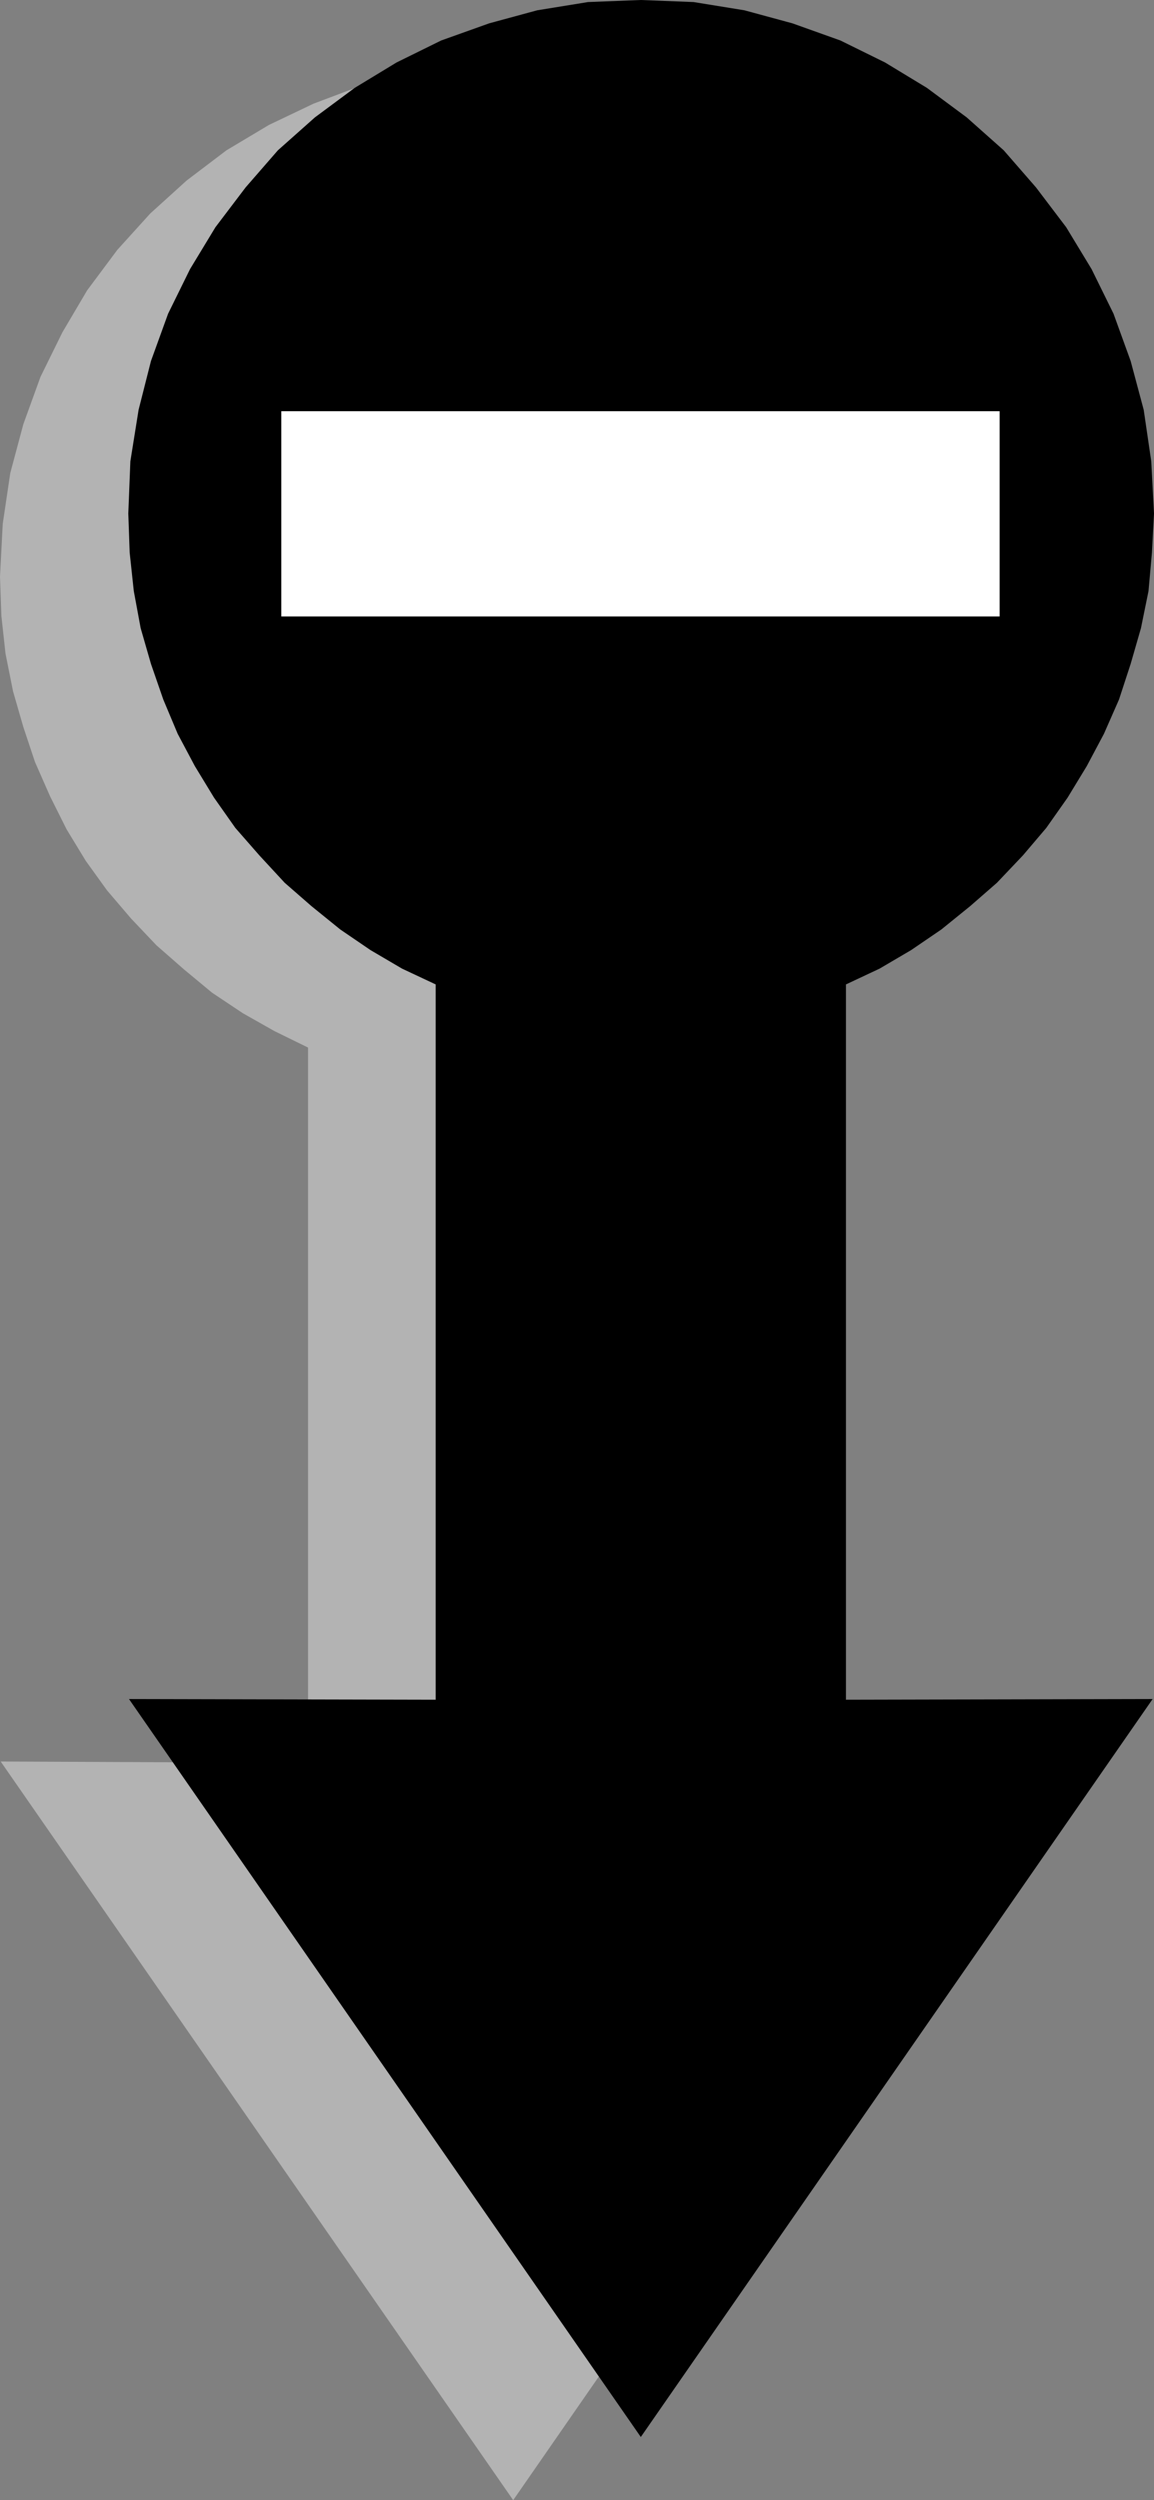
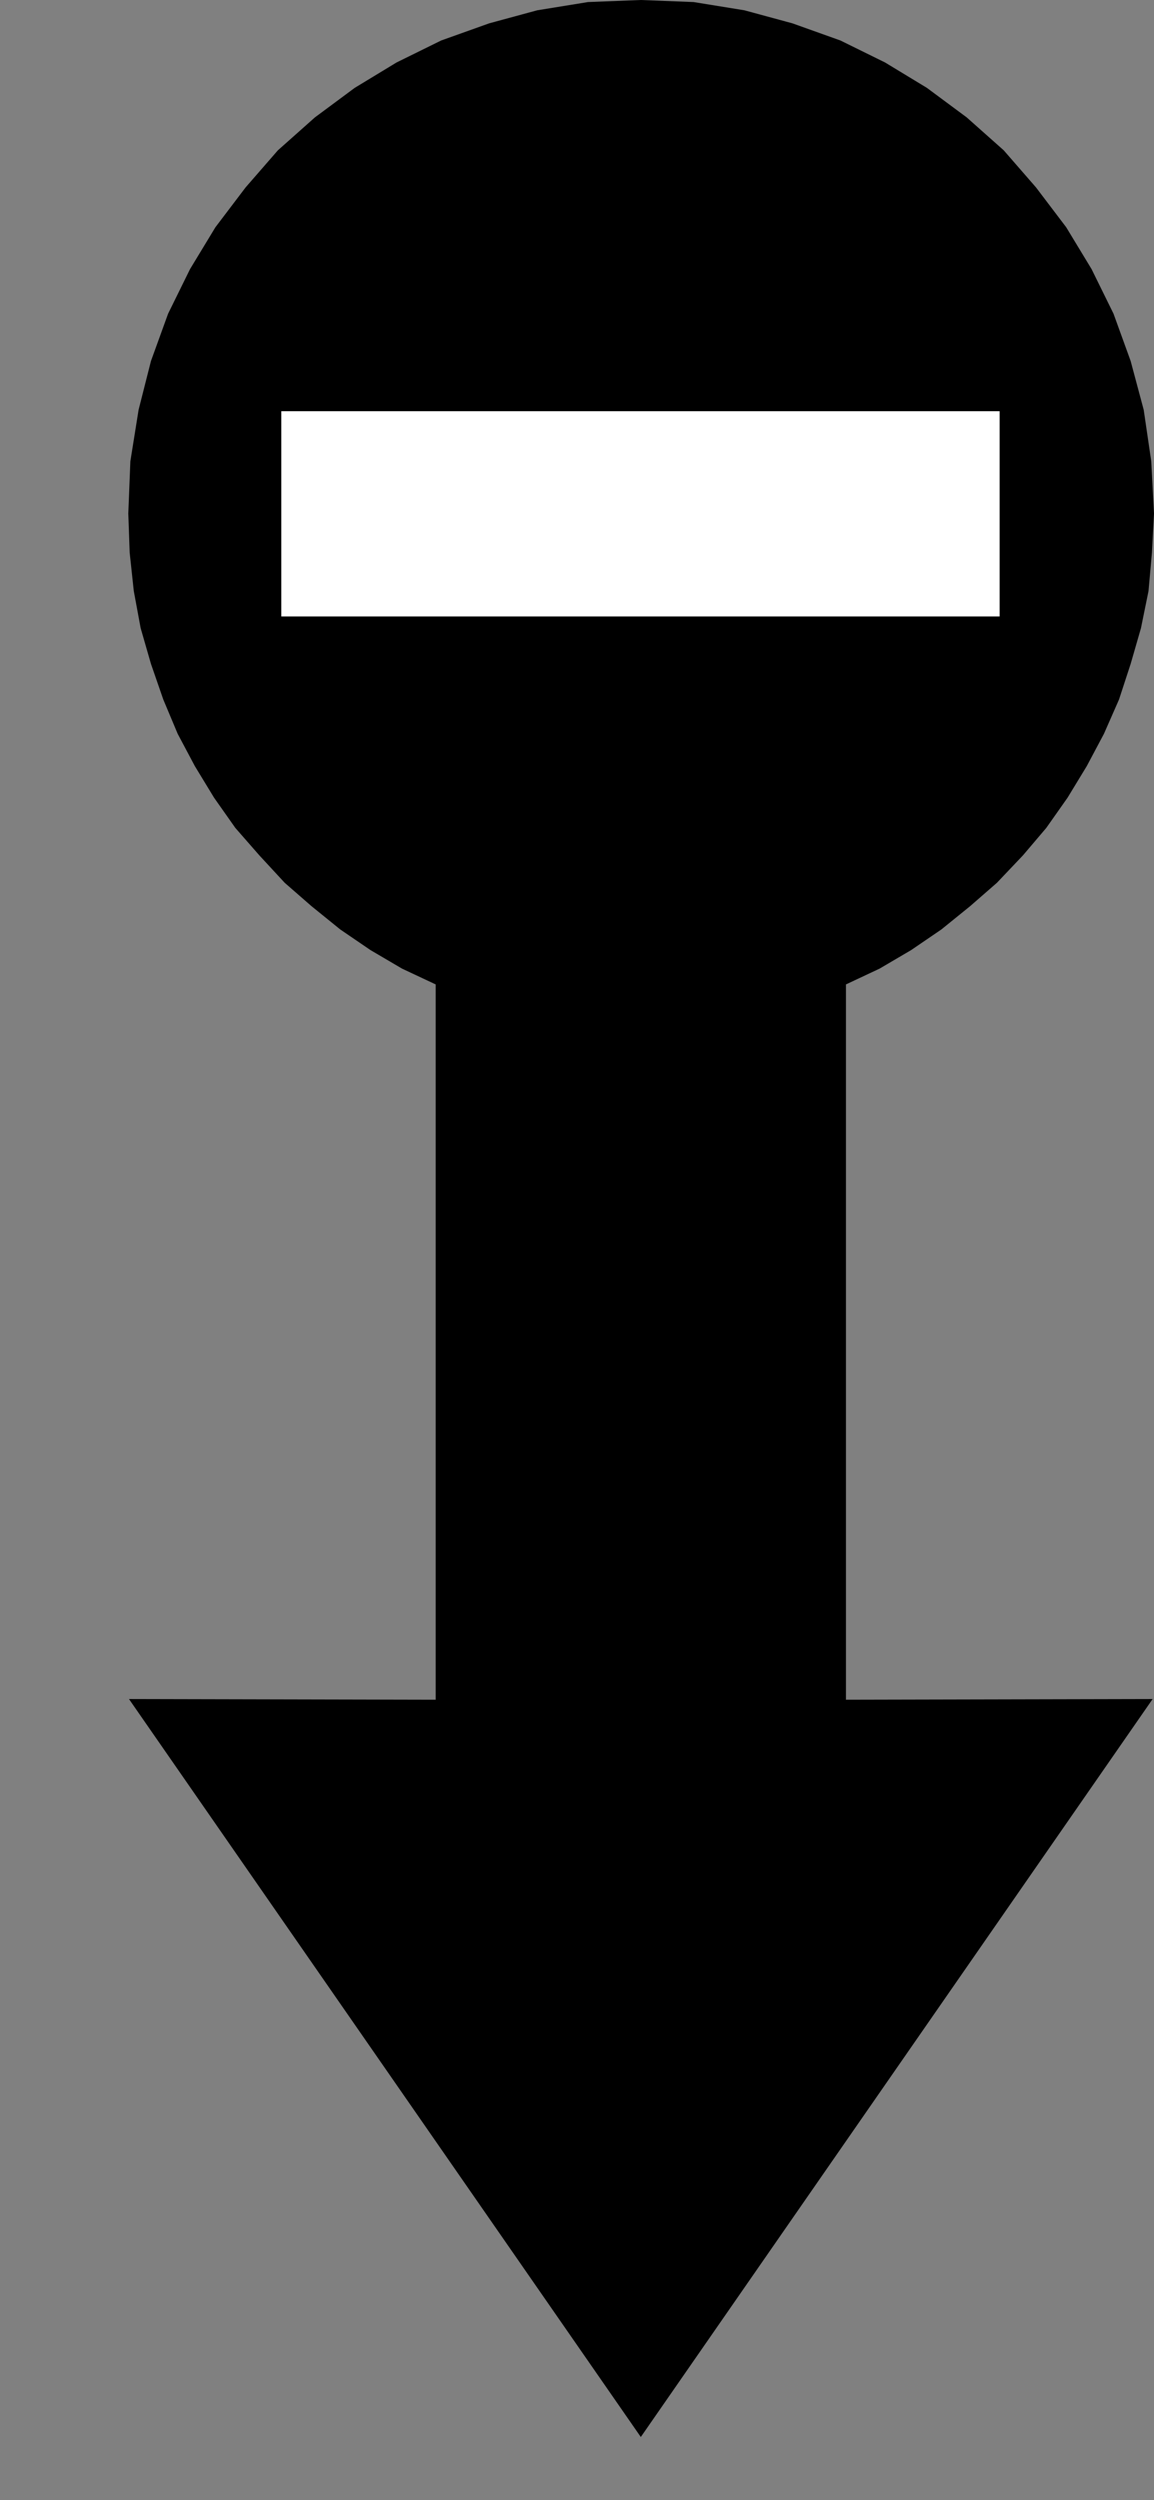
<svg xmlns="http://www.w3.org/2000/svg" xmlns:ns1="http://sodipodi.sourceforge.net/DTD/sodipodi-0.dtd" xmlns:ns2="http://www.inkscape.org/namespaces/inkscape" version="1.0" width="71.924mm" height="155.711mm" id="svg3" ns1:docname="Shape 151.wmf">
  <rect width="100%" height="100%" fill="#808080" stroke="none" />
  <ns1:namedview id="namedview3" pagecolor="#ffffff" bordercolor="#000000" borderopacity="0.25" ns2:showpageshadow="2" ns2:pageopacity="0.0" ns2:pagecheckerboard="0" ns2:deskcolor="#d1d1d1" ns2:document-units="mm" />
  <defs id="defs1">
    <pattern id="WMFhbasepattern" patternUnits="userSpaceOnUse" width="6" height="6" x="0" y="0" />
  </defs>
-   <path style="fill:#b3b3b3;fill-opacity:1;fill-rule:evenodd;stroke:none" d="M 169.051,246.588 V 414.966 L 241.455,414.643 120.889,588.515 0.162,414.643 72.566,414.966 V 246.588 l -7.919,-3.878 -7.434,-4.201 -7.273,-4.848 -6.626,-5.494 -6.465,-5.656 -5.98,-6.302 -5.657,-6.625 -5.01,-6.948 -4.525,-7.433 L 11.798,187.446 8.242,179.366 5.495,171.125 3.071,162.722 1.293,153.835 0.323,144.947 0,135.737 0.646,123.294 2.424,111.336 5.495,99.863 9.535,88.714 14.707,78.21 l 5.818,-9.857 7.111,-9.534 7.758,-8.564 8.566,-7.756 9.374,-7.11 10.02,-5.979 10.505,-5.009 11.152,-4.201 11.475,-2.909 11.96,-1.939 12.444,-0.646 12.283,0.646 11.96,1.939 11.475,2.909 11.152,4.201 10.505,5.009 10.02,5.979 9.374,7.11 8.566,7.756 7.758,8.564 6.949,9.534 6.141,9.857 5.01,10.503 4.04,11.15 3.071,11.473 1.778,11.958 0.646,12.443 -0.323,9.211 -0.97,8.888 -1.778,8.888 -2.424,8.403 -2.747,8.241 -3.556,8.08 -3.879,7.756 -4.525,7.433 -5.01,6.948 -5.657,6.625 -5.98,6.302 -6.465,5.656 -6.626,5.494 -7.111,4.848 -7.596,4.201 z" id="path1" />
  <path style="fill:#000000;fill-opacity:1;fill-rule:evenodd;stroke:none" d="M 199.273,231.722 V 400.1 L 271.515,399.938 150.949,573.648 30.384,399.938 102.626,400.1 V 231.722 l -7.919,-3.717 -7.434,-4.363 -7.111,-4.848 -6.788,-5.494 -6.303,-5.494 -5.98,-6.464 -5.657,-6.464 -5.01,-7.11 -4.525,-7.433 -4.04,-7.595 -3.394,-8.08 -2.909,-8.403 -2.424,-8.403 -1.616,-8.726 -0.97,-9.049 -0.323,-9.211 0.485,-12.281 1.939,-12.119 2.909,-11.473 4.04,-11.15 5.172,-10.503 5.98,-9.857 7.111,-9.372 7.596,-8.726 8.727,-7.756 9.374,-6.948 9.859,-5.979 L 103.919,9.534 115.232,5.494 126.545,2.424 138.505,0.485 150.949,0 l 12.444,0.485 11.96,1.939 11.313,3.07 11.313,4.04 10.505,5.171 9.859,5.979 9.374,6.948 8.727,7.756 7.596,8.726 7.111,9.372 5.98,9.857 5.172,10.503 4.04,11.15 3.071,11.473 1.778,12.119 0.646,12.281 -0.485,9.211 -0.808,9.049 -1.778,8.726 -2.424,8.403 -2.747,8.403 -3.556,8.08 -4.04,7.595 -4.525,7.433 -5.01,7.11 -5.495,6.464 -6.141,6.464 -6.303,5.494 -6.788,5.494 -7.111,4.848 -7.434,4.363 -7.919,3.717 z" id="path2" />
  <path style="fill:#ffffff;fill-opacity:1;fill-rule:evenodd;stroke:none" d="m 235.475,96.793 v 48.316 H 66.263 V 96.793 H 235.475 Z" id="path3" />
</svg>